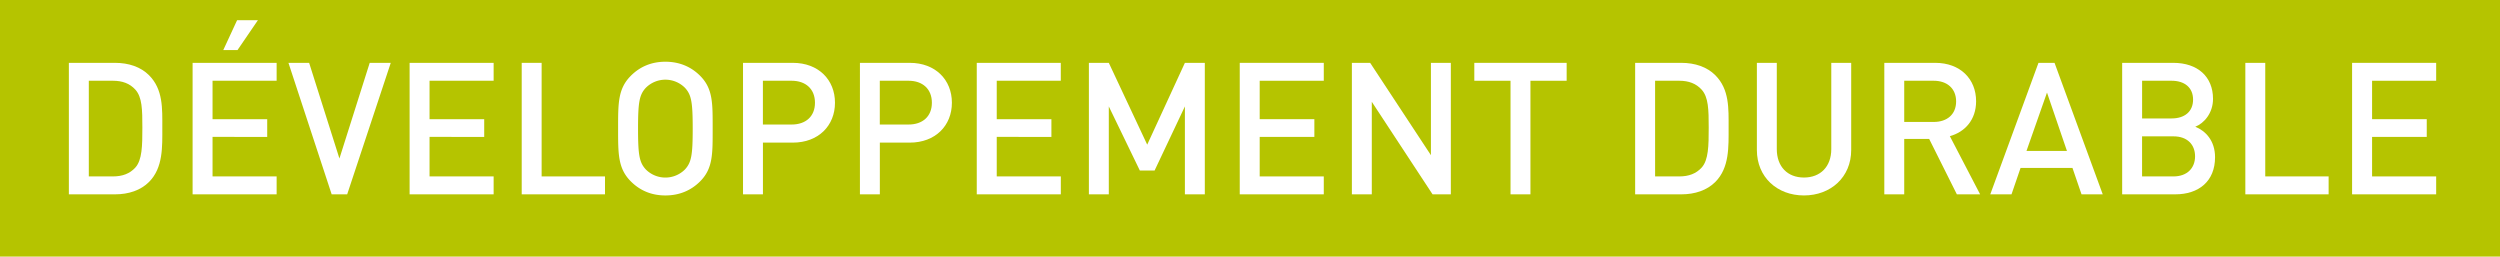
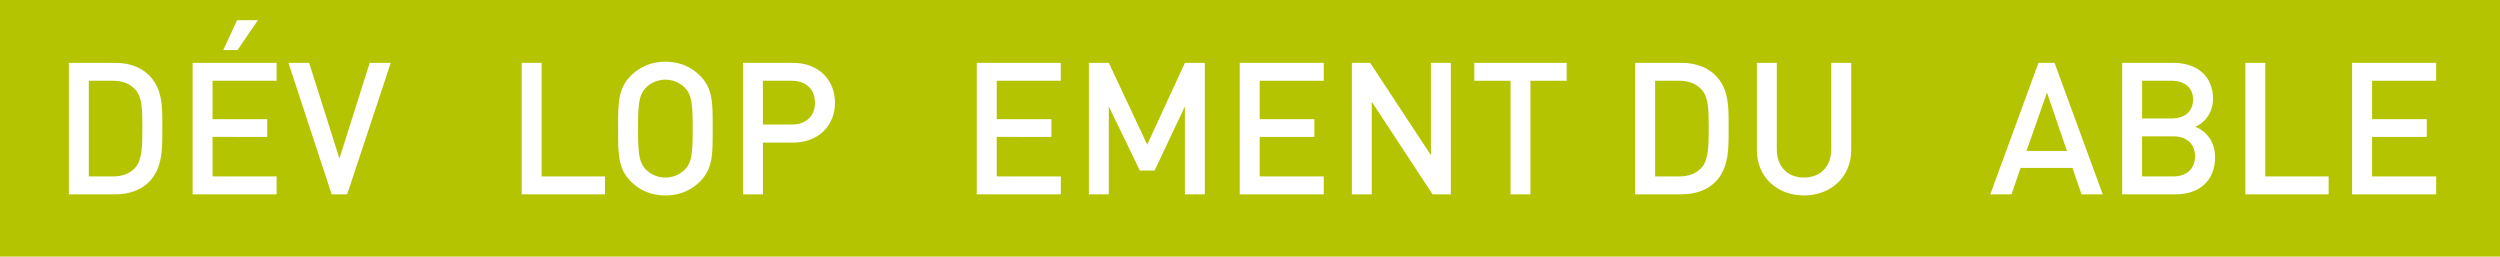
<svg xmlns="http://www.w3.org/2000/svg" id="Calque_1" data-name="Calque 1" viewBox="0 0 2761.51 283.47" preserveAspectRatio="xMinYMin">
  <defs>
    <style>
      .cls-1 {
        fill: #b5c400;
      }

      .cls-2 {
        isolation: isolate;
      }

      .cls-3 {
        fill: #fff;
      }
    </style>
  </defs>
  <rect class="cls-1" width="2761.51" height="283.47" />
  <g class="cls-2">
    <path class="cls-3" d="M164.6,201c-9.18,9.18-22.44,13.67-37.53,13.67h-51V69.42h51c15.09,0,28.35,4.48,37.53,13.66C180.31,98.79,179.29,120,179.29,141S180.31,185.29,164.6,201ZM149.51,99c-6.12-6.74-14.28-9.8-24.69-9.8H98.1V194.87h26.72c10.41,0,18.57-3.06,24.69-9.79,7.54-8.36,7.75-24.07,7.75-44.06S157.05,107.36,149.51,99Z" />
    <path class="cls-3" d="M212.75,214.66V69.42h92.82V89.2H234.78v42.44h60.38v19.58H234.78v43.65h70.79v19.79ZM262.32,55.34H246.61l15.3-33.05h23Z" />
    <path class="cls-3" d="M383.5,214.66H366.36L318.62,69.42h22.85l33.46,105.67L408.38,69.42h23.26Z" />
-     <path class="cls-3" d="M452.45,214.66V69.42h92.82V89.2H474.48v42.44h60.38v19.58H474.48v43.65h70.79v19.79Z" />
    <path class="cls-3" d="M576.28,214.66V69.42h22V194.87h70v19.79Z" />
    <path class="cls-3" d="M773.33,200.38c-10,10-22.84,15.51-38.35,15.51s-28.15-5.51-38.14-15.51C682.56,186.1,682.76,170,682.76,142S682.56,98,696.84,83.7c10-10,22.64-15.51,38.14-15.51s28.36,5.51,38.35,15.51C787.61,98,787.21,114.09,787.21,142S787.61,186.1,773.33,200.38ZM756.61,97a30.53,30.53,0,0,0-43.25,0c-7.14,7.75-8.57,15.91-8.57,45.08s1.43,37.33,8.57,45.08a30.53,30.53,0,0,0,43.25,0c7.14-7.75,8.56-15.91,8.56-45.08S763.75,104.71,756.61,97Z" />
    <path class="cls-3" d="M875.74,157.54h-33v57.12h-22V69.42h55.07c28.36,0,46.52,18.76,46.52,44.06S904.1,157.54,875.74,157.54ZM874.52,89.2H842.7v48.35h31.82c15.3,0,25.7-8.77,25.7-24.07S889.82,89.2,874.52,89.2Z" />
-     <path class="cls-3" d="M1004.88,157.54h-33v57.12h-22V69.42h55.08c28.35,0,46.51,18.76,46.51,44.06S1033.23,157.54,1004.88,157.54Zm-1.23-68.34H971.83v48.35h31.82c15.3,0,25.71-8.77,25.71-24.07S1019,89.2,1003.65,89.2Z" />
    <path class="cls-3" d="M1078.93,214.66V69.42h92.82V89.2H1101v42.44h60.39v19.58H1101v43.65h70.79v19.79Z" />
    <path class="cls-3" d="M1308.84,214.66v-97.1l-33.46,70.79h-16.32l-34.27-70.79v97.1h-22V69.42h22l42.43,90.37,41.62-90.37h22V214.66Z" />
    <path class="cls-3" d="M1369.43,214.66V69.42h92.82V89.2h-70.79v42.44h60.39v19.58h-60.39v43.65h70.79v19.79Z" />
    <path class="cls-3" d="M1582.41,214.66l-67.12-102.2v102.2h-22V69.42h20.19l67.12,102v-102h22V214.66Z" />
    <path class="cls-3" d="M1690.53,89.2V214.66h-22V89.2h-40V69.42h102V89.2Z" />
    <path class="cls-3" d="M1894.73,201c-9.18,9.18-22.44,13.67-37.54,13.67h-51V69.42h51c15.1,0,28.36,4.48,37.54,13.66,15.71,15.71,14.69,36.93,14.69,57.94S1910.44,185.29,1894.73,201Zm-15.1-102c-6.12-6.74-14.28-9.8-24.68-9.8h-26.72V194.87H1855c10.4,0,18.56-3.06,24.68-9.79,7.55-8.36,7.76-24.07,7.76-44.06S1887.18,107.36,1879.63,99Z" />
    <path class="cls-3" d="M1992.65,215.89c-29.58,0-52-20.2-52-50.19V69.42h22v95.26c0,19.38,11.83,31.42,30,31.42s30.19-12,30.19-31.42V69.42h22V165.7C2044.87,195.69,2022.23,215.89,1992.65,215.89Z" />
-     <path class="cls-3" d="M2161.56,214.66l-30.6-61.2h-27.54v61.2h-22V69.42h56.3c27.54,0,45.09,17.74,45.09,42.43,0,20.8-12.65,34.06-29,38.55l33.45,64.26ZM2136.06,89.2h-32.64v45.5h32.64c14.69,0,24.68-8.37,24.68-22.65S2150.75,89.2,2136.06,89.2Z" />
    <path class="cls-3" d="M2299.26,214.66l-10-29.17h-57.33l-10,29.17h-23.46l53.24-145.24h17.75l53.24,145.24Zm-38.14-112.4-22.65,64.46h44.68Z" />
    <path class="cls-3" d="M2402.9,214.66h-58.75V69.42h56.5c26.93,0,43.86,15.3,43.86,39.78,0,15.7-9.79,26.92-19.58,30.8,11.22,4.49,21.83,15.3,21.83,33.66C2446.76,200.38,2428.6,214.66,2402.9,214.66ZM2398.82,89.2h-32.64v41.62h32.64c14.07,0,23.66-7.34,23.66-20.81S2412.89,89.2,2398.82,89.2Zm2,61.41h-34.68v44.26h34.68c15.3,0,23.86-9.38,23.86-22.23S2416.16,150.61,2400.86,150.61Z" />
    <path class="cls-3" d="M2480.21,214.66V69.42h22V194.87h70v19.79Z" />
    <path class="cls-3" d="M2598.13,214.66V69.42H2691V89.2h-70.79v42.44h60.38v19.58h-60.38v43.65H2691v19.79Z" />
  </g>
</svg>